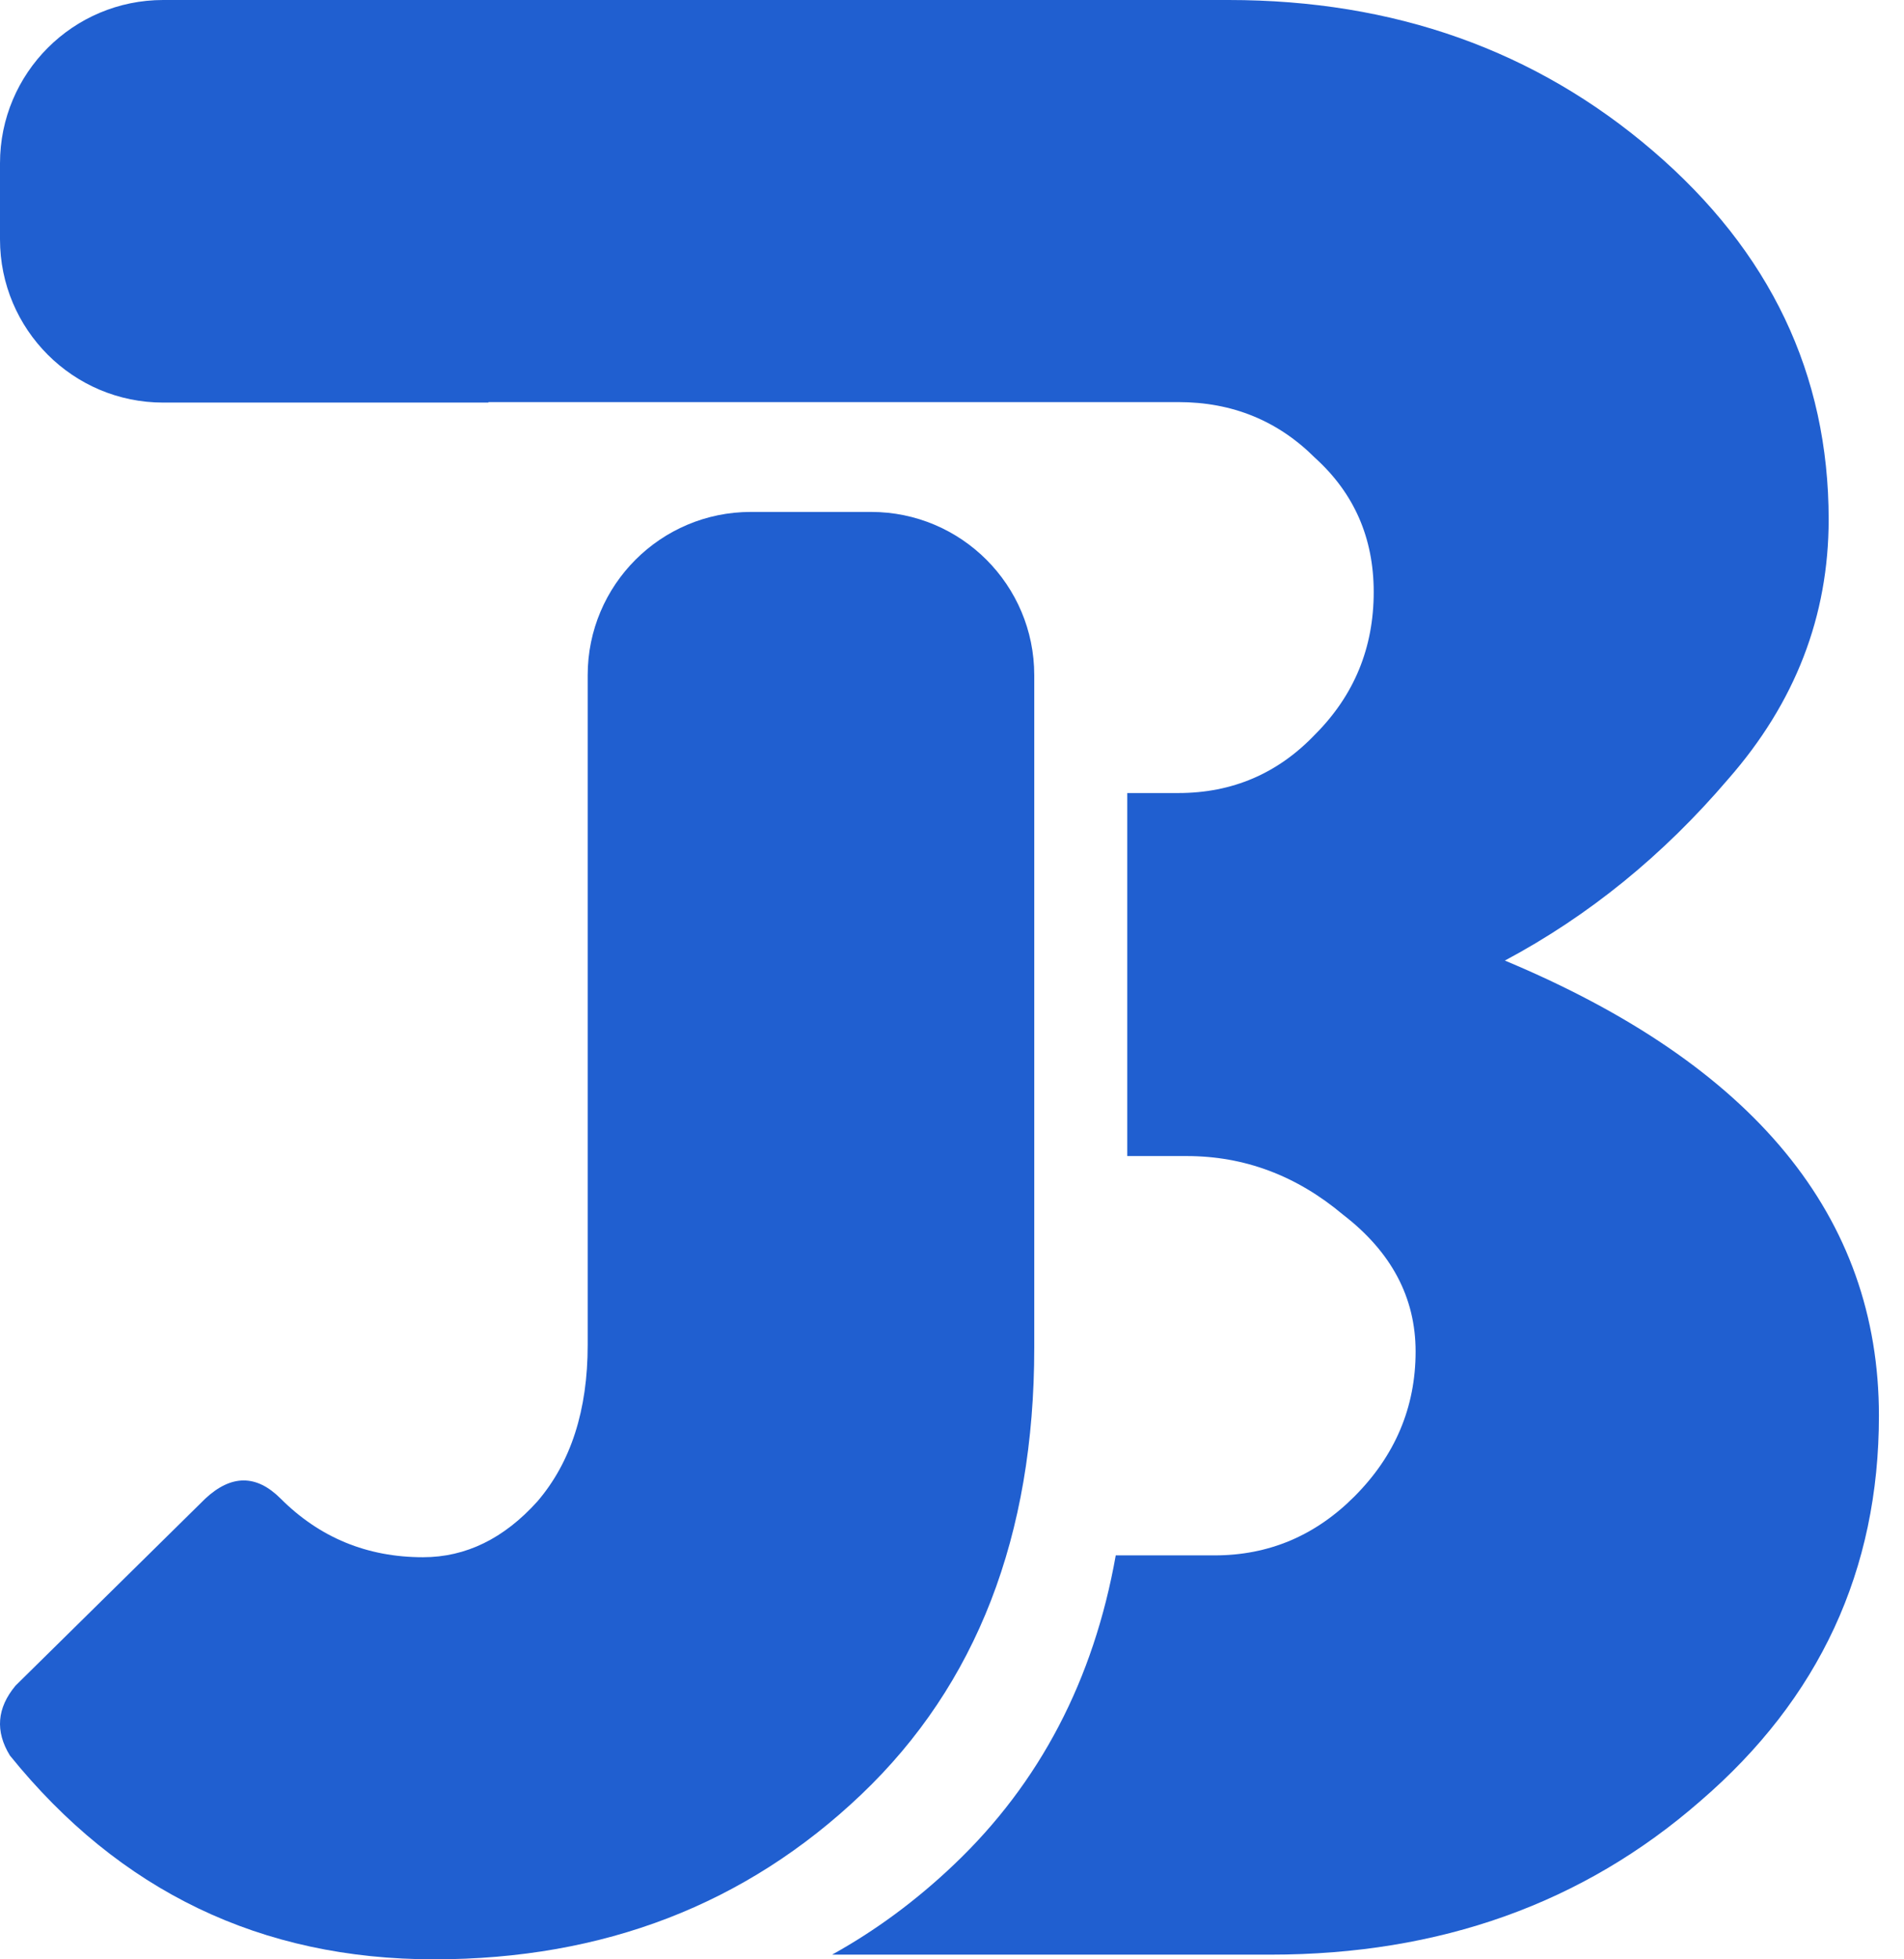
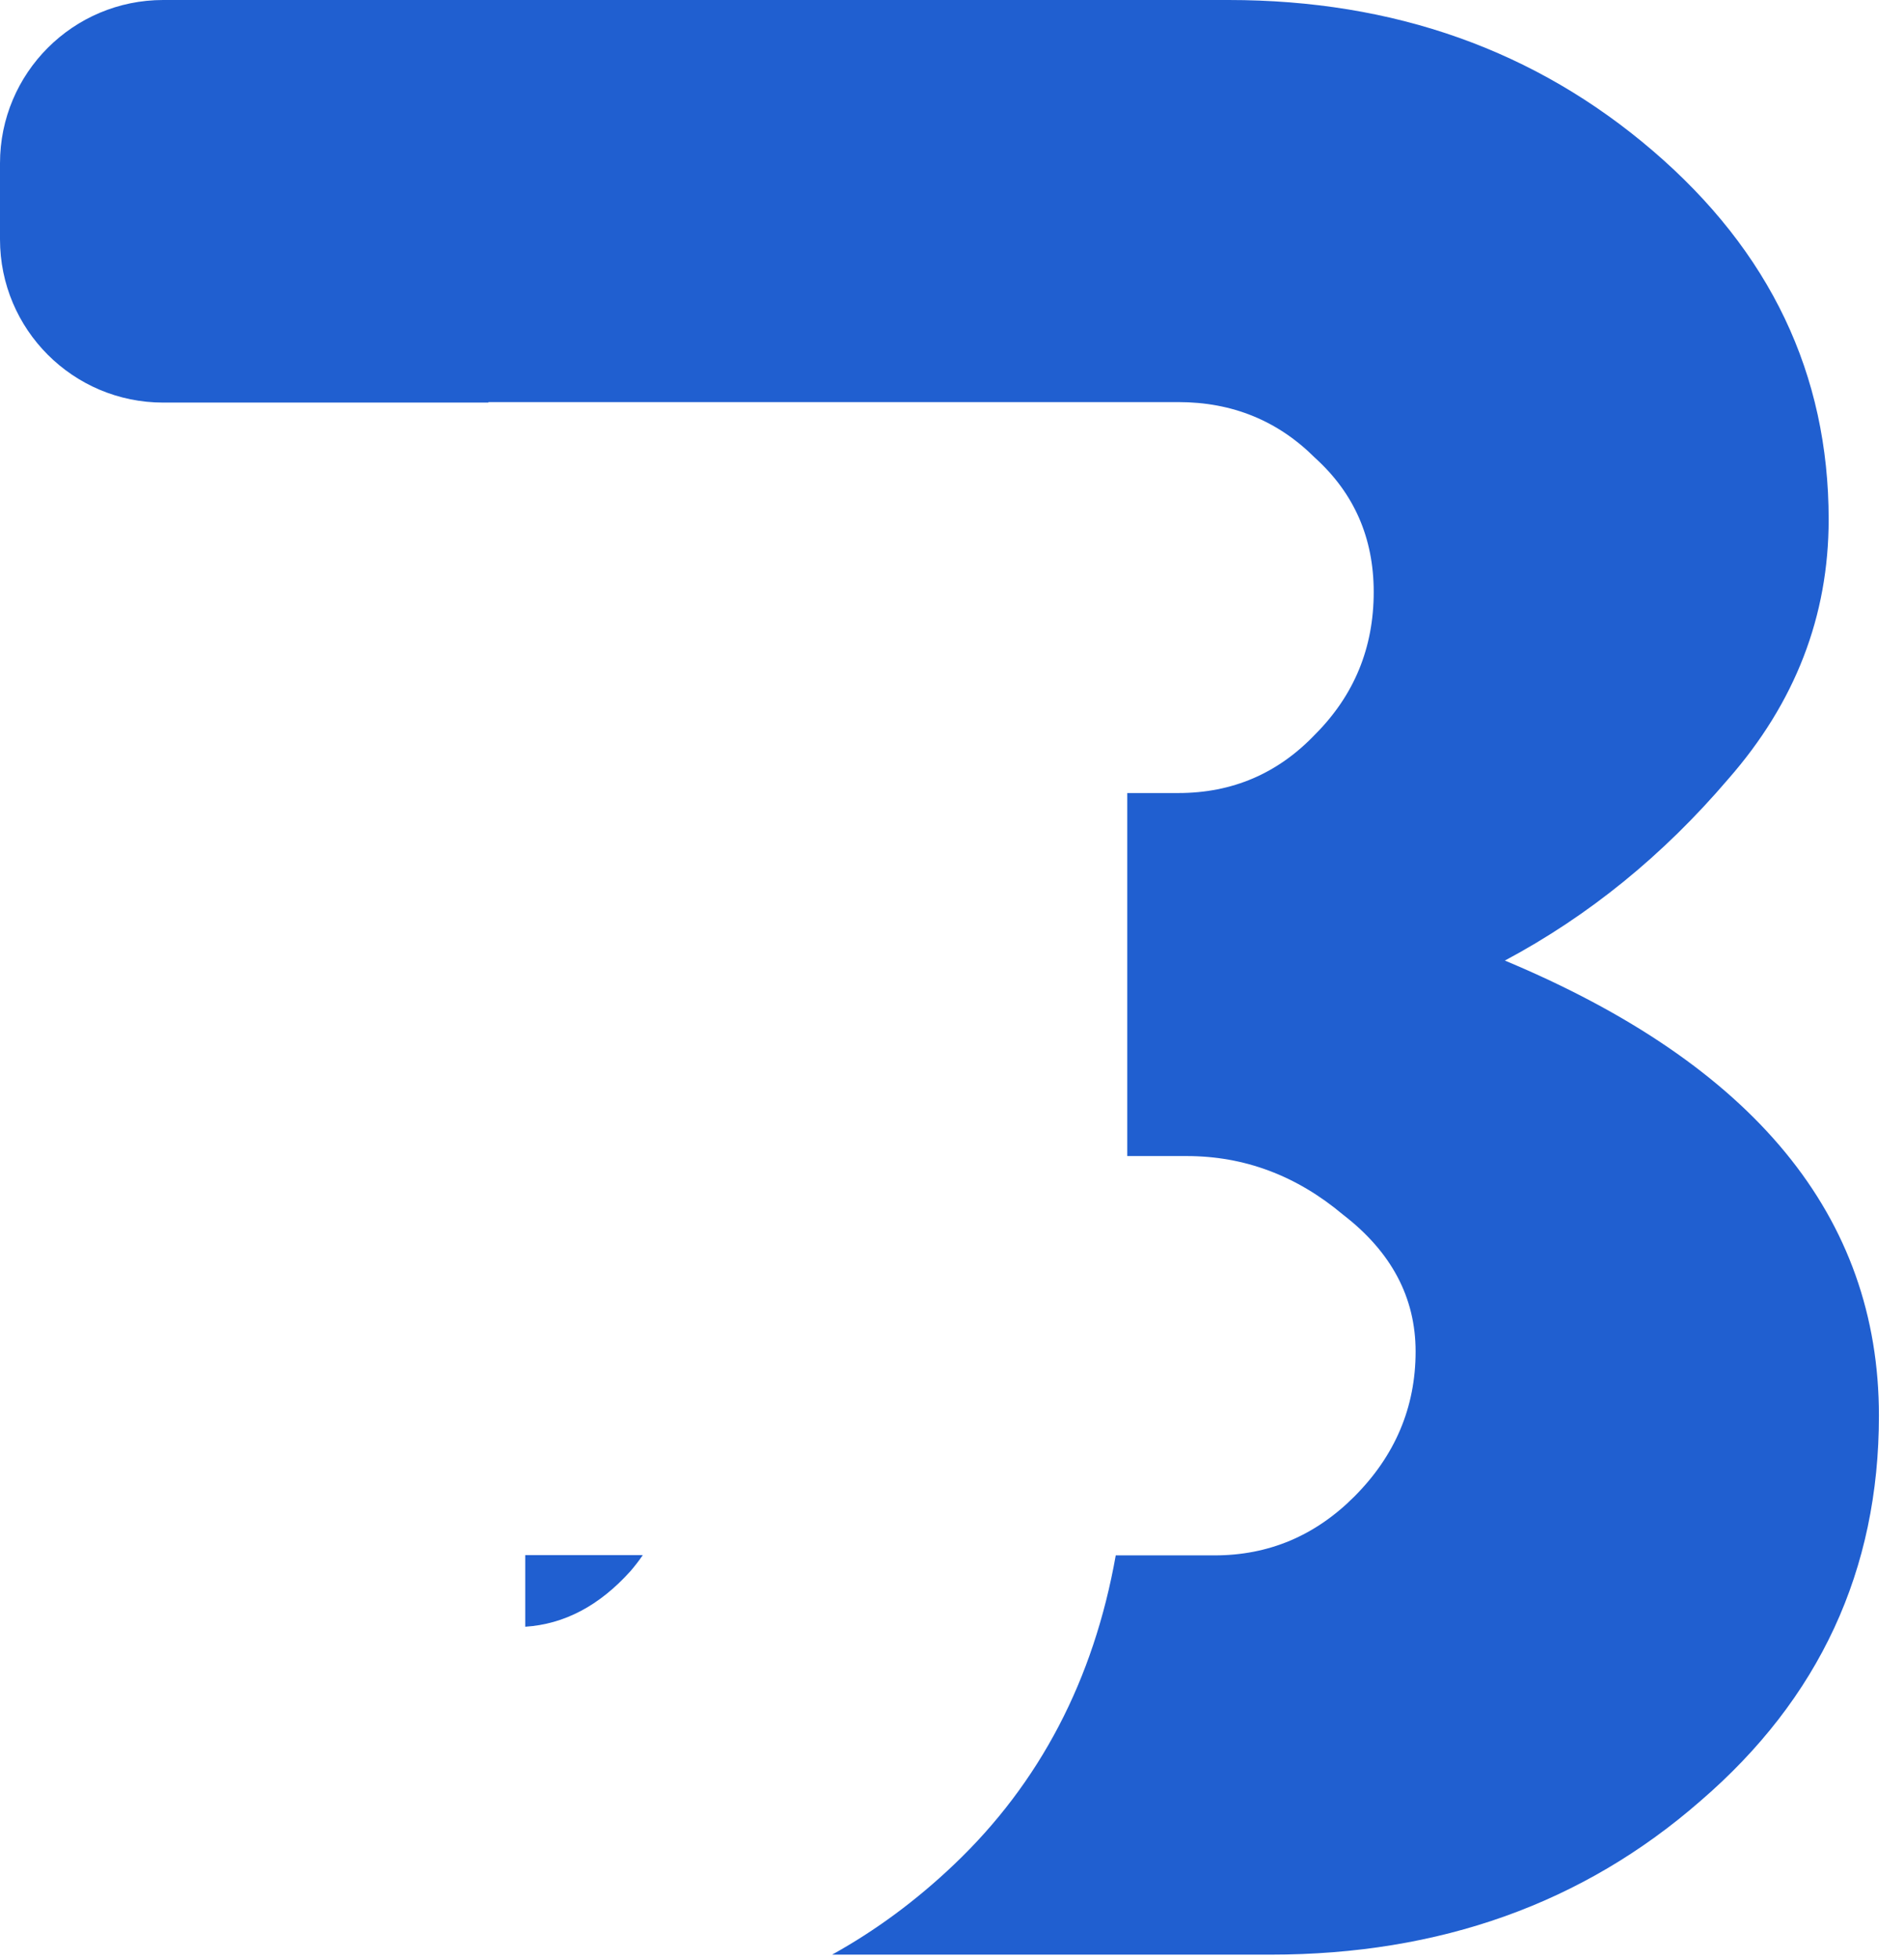
<svg xmlns="http://www.w3.org/2000/svg" width="35" height="36" viewBox="0 0 35 36" fill="none">
  <path fill-rule="evenodd" clip-rule="evenodd" d="M3 0C1.343 0 0 1.343 0 3V4.397C0 6.054 1.343 7.397 3 7.397H8.979V7.388H18.385L21.661 7.388C22.653 7.388 23.491 7.73 24.175 8.414C24.893 9.064 25.252 9.885 25.252 10.877C25.252 11.903 24.893 12.775 24.175 13.494C23.491 14.212 22.653 14.571 21.661 14.571H20.722V21.241H21.815C22.875 21.241 23.833 21.6 24.688 22.318C25.577 23.002 26.022 23.84 26.022 24.832C26.022 25.858 25.645 26.748 24.893 27.5C24.175 28.218 23.32 28.578 22.328 28.578H20.51C20.104 30.866 19.114 32.758 17.541 34.255C16.846 34.917 16.098 35.47 15.296 35.914H23.354C26.466 35.914 29.1 34.974 31.255 33.093C33.444 31.211 34.539 28.851 34.539 26.012C34.539 22.352 32.247 19.565 27.663 17.649C29.203 16.828 30.571 15.717 31.768 14.315C32.999 12.912 33.615 11.322 33.615 9.543C33.615 6.875 32.538 4.618 30.383 2.771C28.228 0.924 25.628 0 22.584 0H15.385H10.63H3ZM9.655 29.889C10.373 29.843 11.018 29.503 11.589 28.868C11.67 28.774 11.746 28.676 11.816 28.573H9.655V29.889Z" fill="#205FD0" />
-   <path fill-rule="evenodd" clip-rule="evenodd" d="M13.803 9.406C12.146 9.406 10.803 10.749 10.803 12.406V24.713C10.803 25.91 10.495 26.867 9.879 27.586C9.264 28.27 8.562 28.612 7.776 28.612C6.75 28.612 5.877 28.253 5.159 27.535C4.714 27.09 4.253 27.09 3.774 27.535L0.285 30.972C-0.057 31.383 -0.091 31.81 0.182 32.255C2.2 34.752 4.8 36 7.981 36C11.094 36 13.71 34.991 15.831 32.973C17.951 30.955 19.012 28.219 19.012 24.764V12.406C19.012 10.749 17.669 9.406 16.012 9.406H13.803Z" fill="#205FD0" />
</svg>